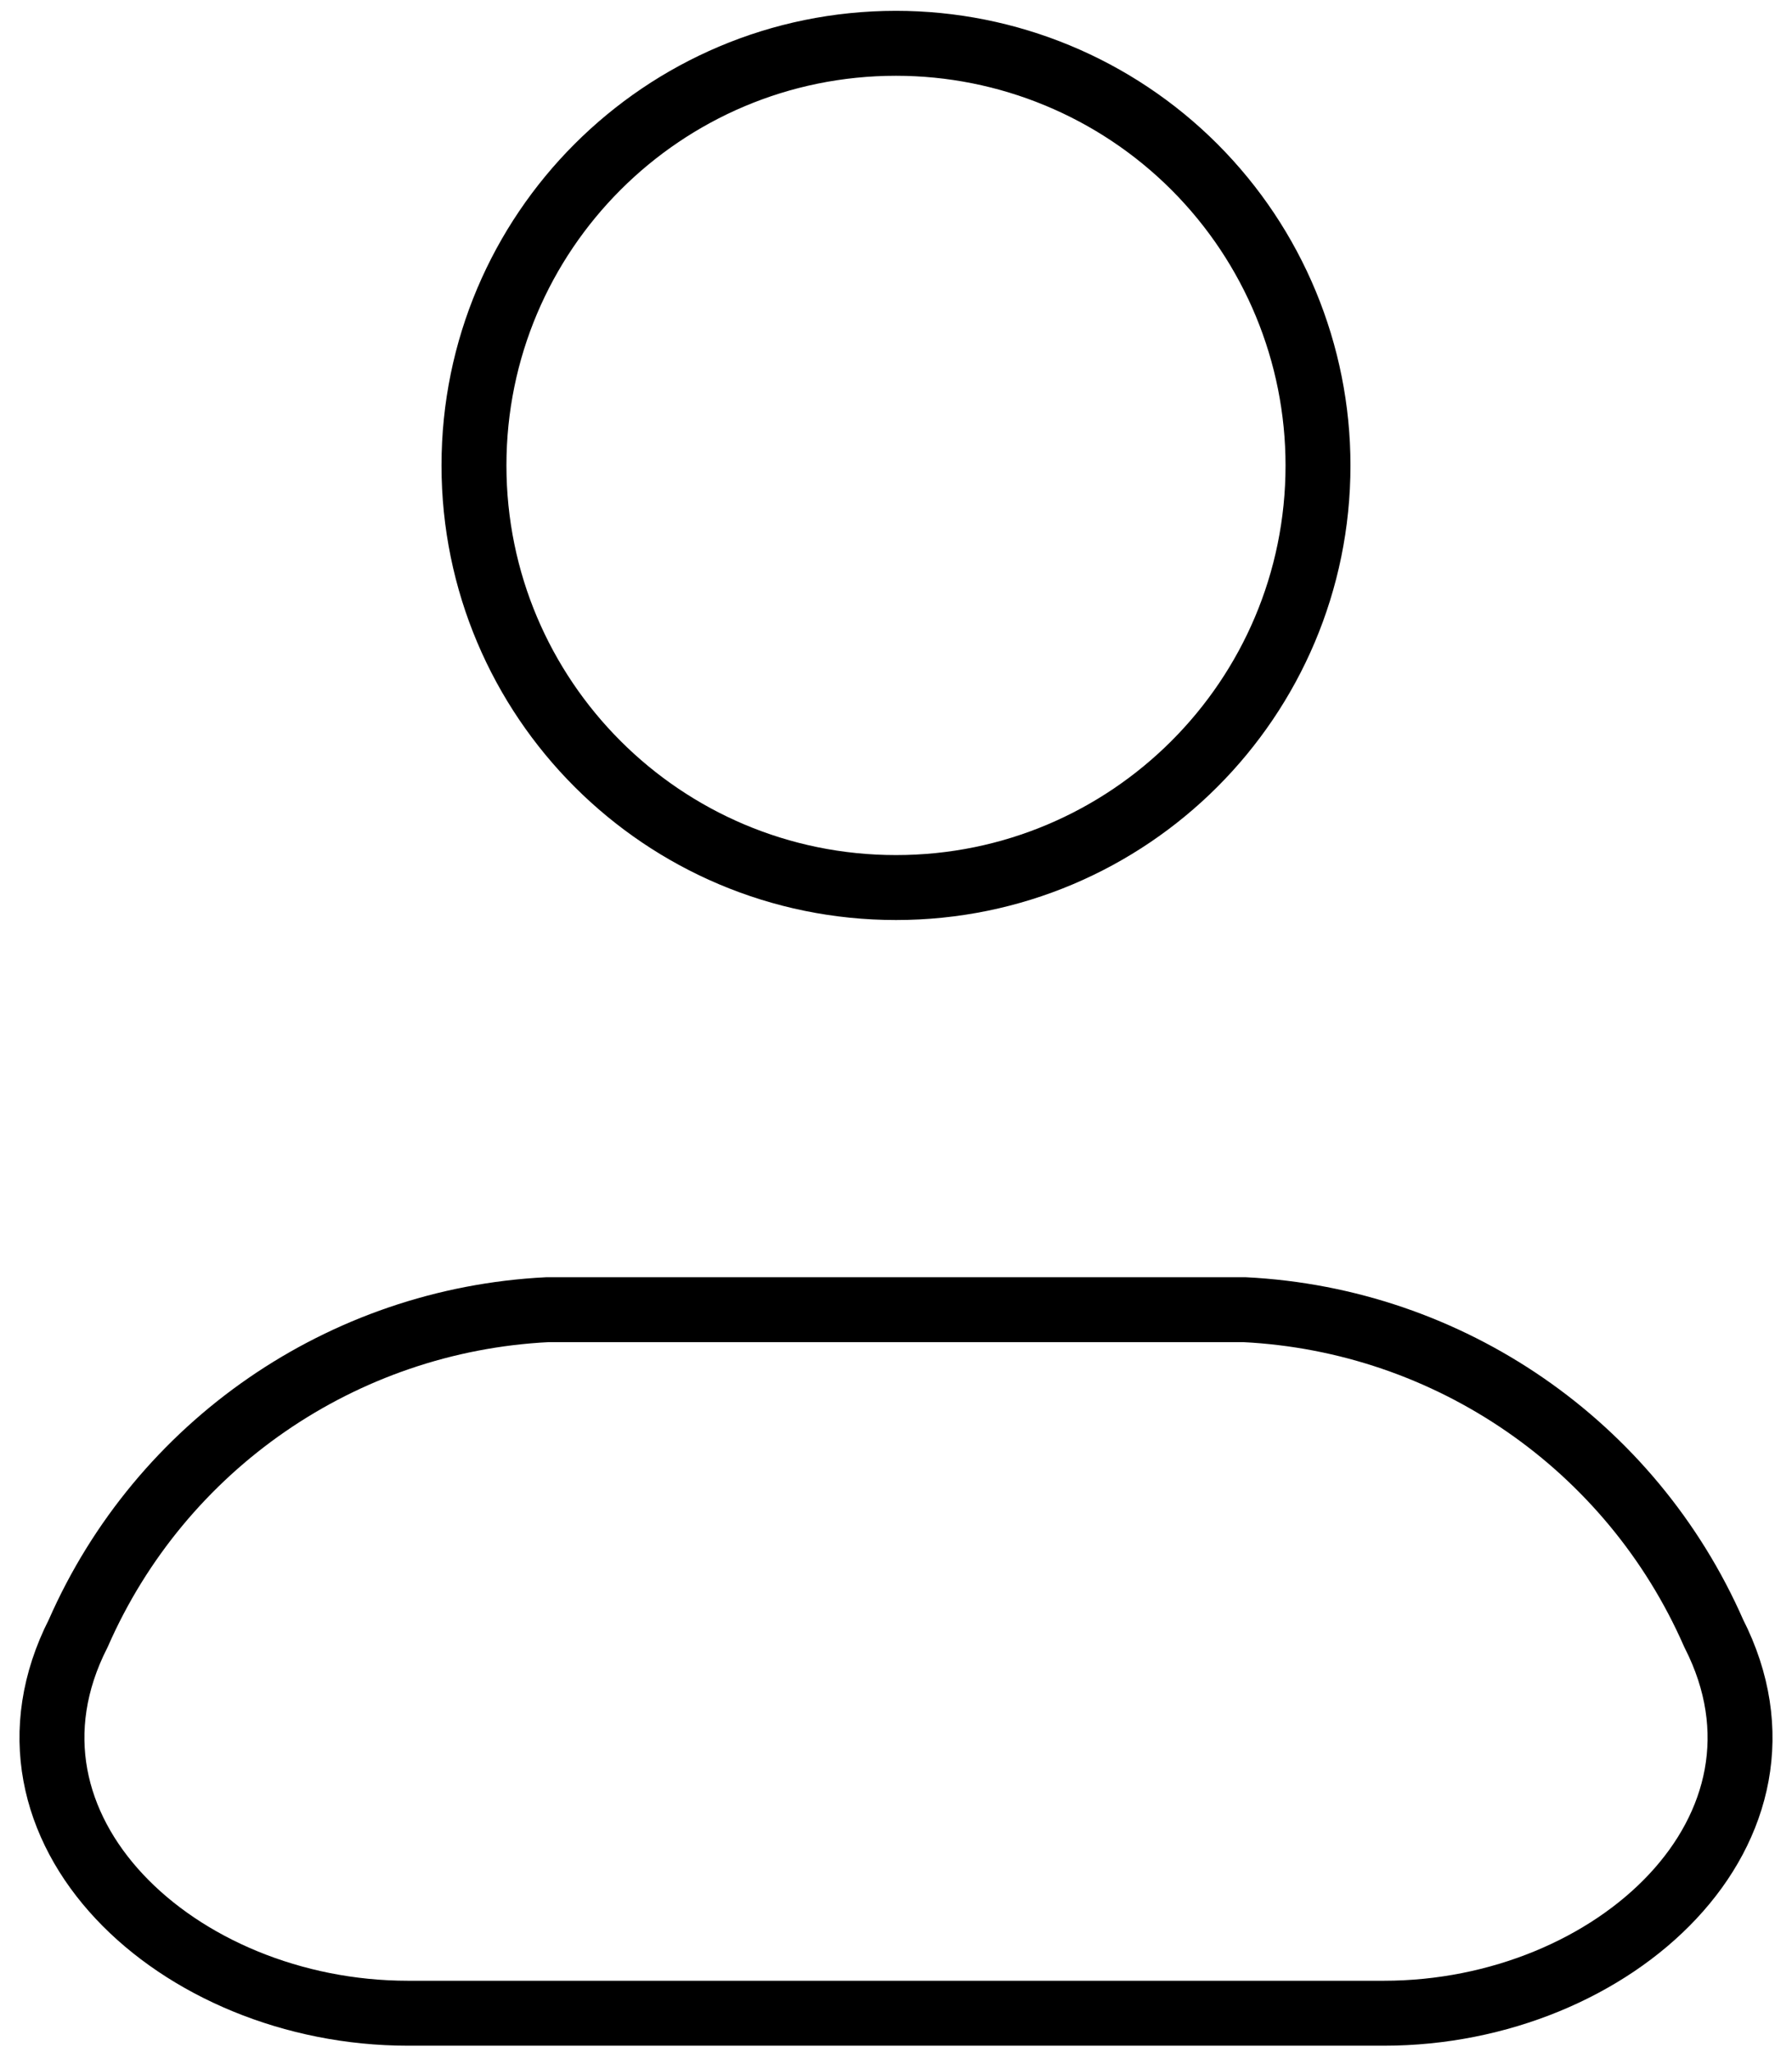
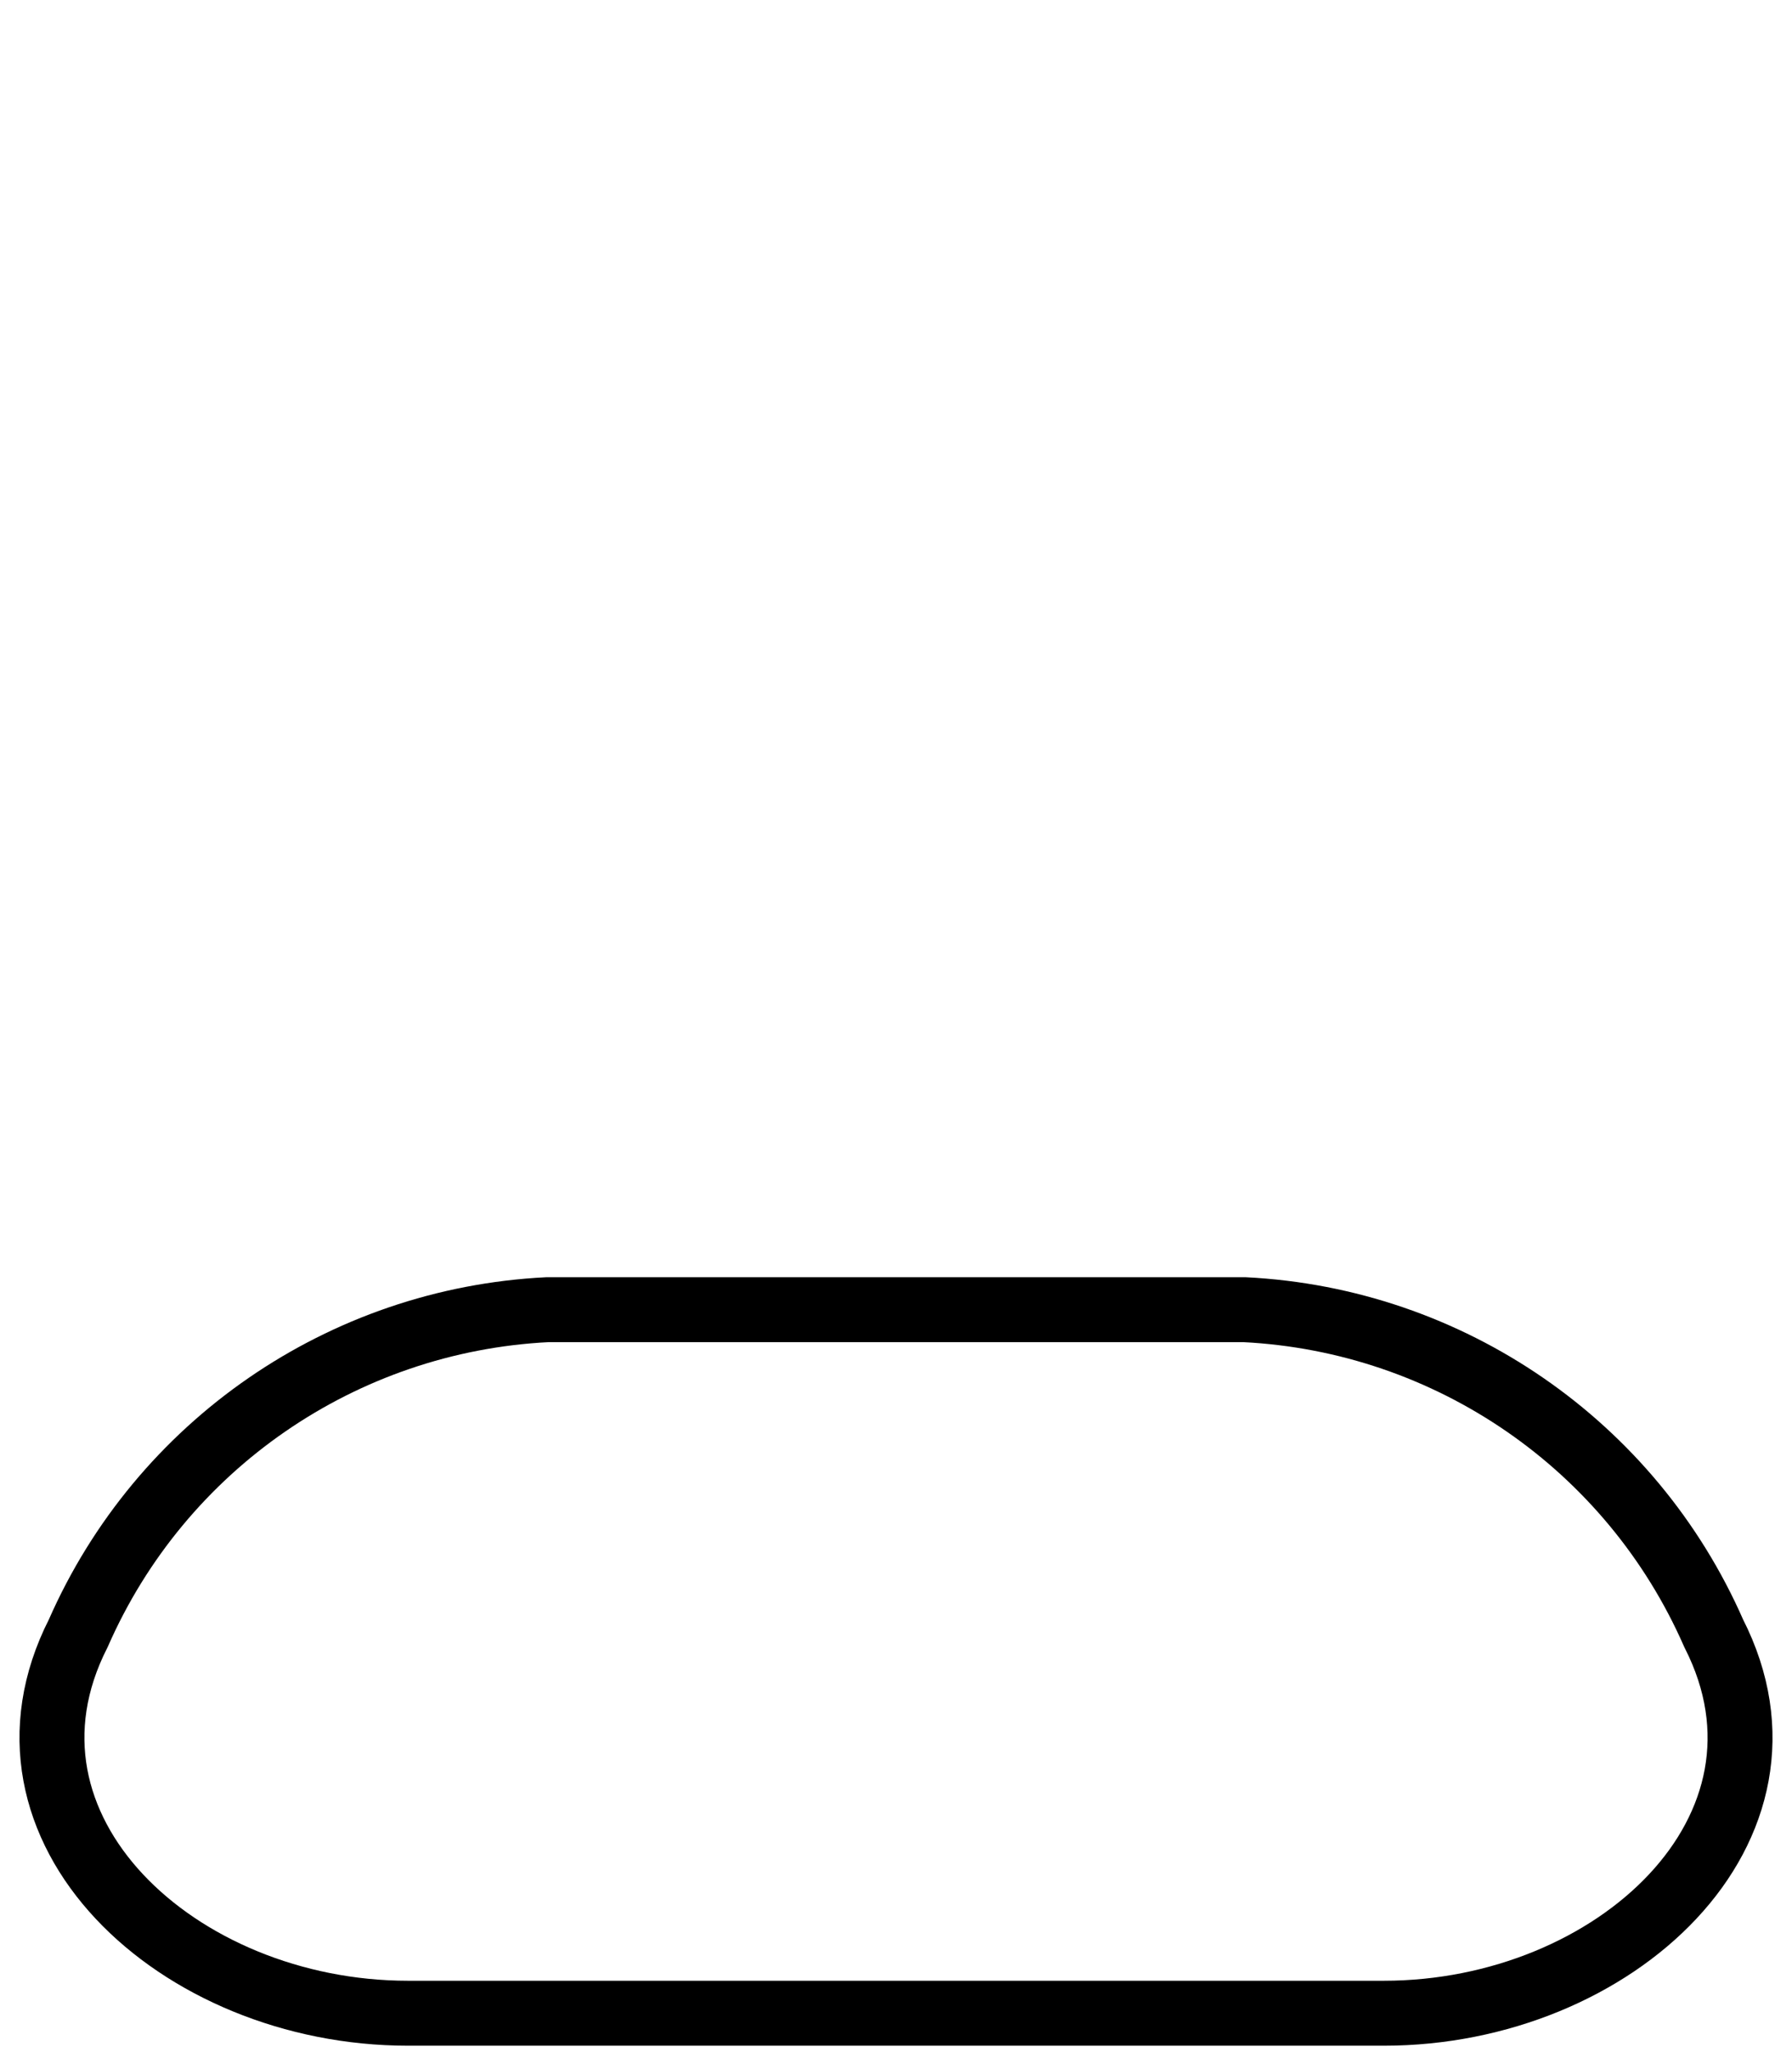
<svg xmlns="http://www.w3.org/2000/svg" width="69" height="79" viewBox="0 0 69 79" fill="none">
  <path fill-rule="evenodd" clip-rule="evenodd" d="M47.916 50.416H21.082C13.184 50.808 6.188 55.632 3.013 62.874C-0.817 70.392 6.826 77.499 15.714 77.499H53.283C62.177 77.499 69.82 70.392 65.985 62.874C62.81 55.632 55.813 50.808 47.916 50.416Z" stroke="black" stroke-width="2.5" stroke-linecap="round" stroke-linejoin="round" />
-   <path fill-rule="evenodd" clip-rule="evenodd" d="M50.749 17.917C50.749 26.891 43.474 34.166 34.5 34.166C25.525 34.166 18.25 26.891 18.25 17.917C18.25 8.942 25.525 1.667 34.5 1.667C38.809 1.667 42.942 3.379 45.99 6.426C49.037 9.474 50.749 13.607 50.749 17.917Z" stroke="black" stroke-width="2.5" stroke-linecap="round" stroke-linejoin="round" />
</svg>